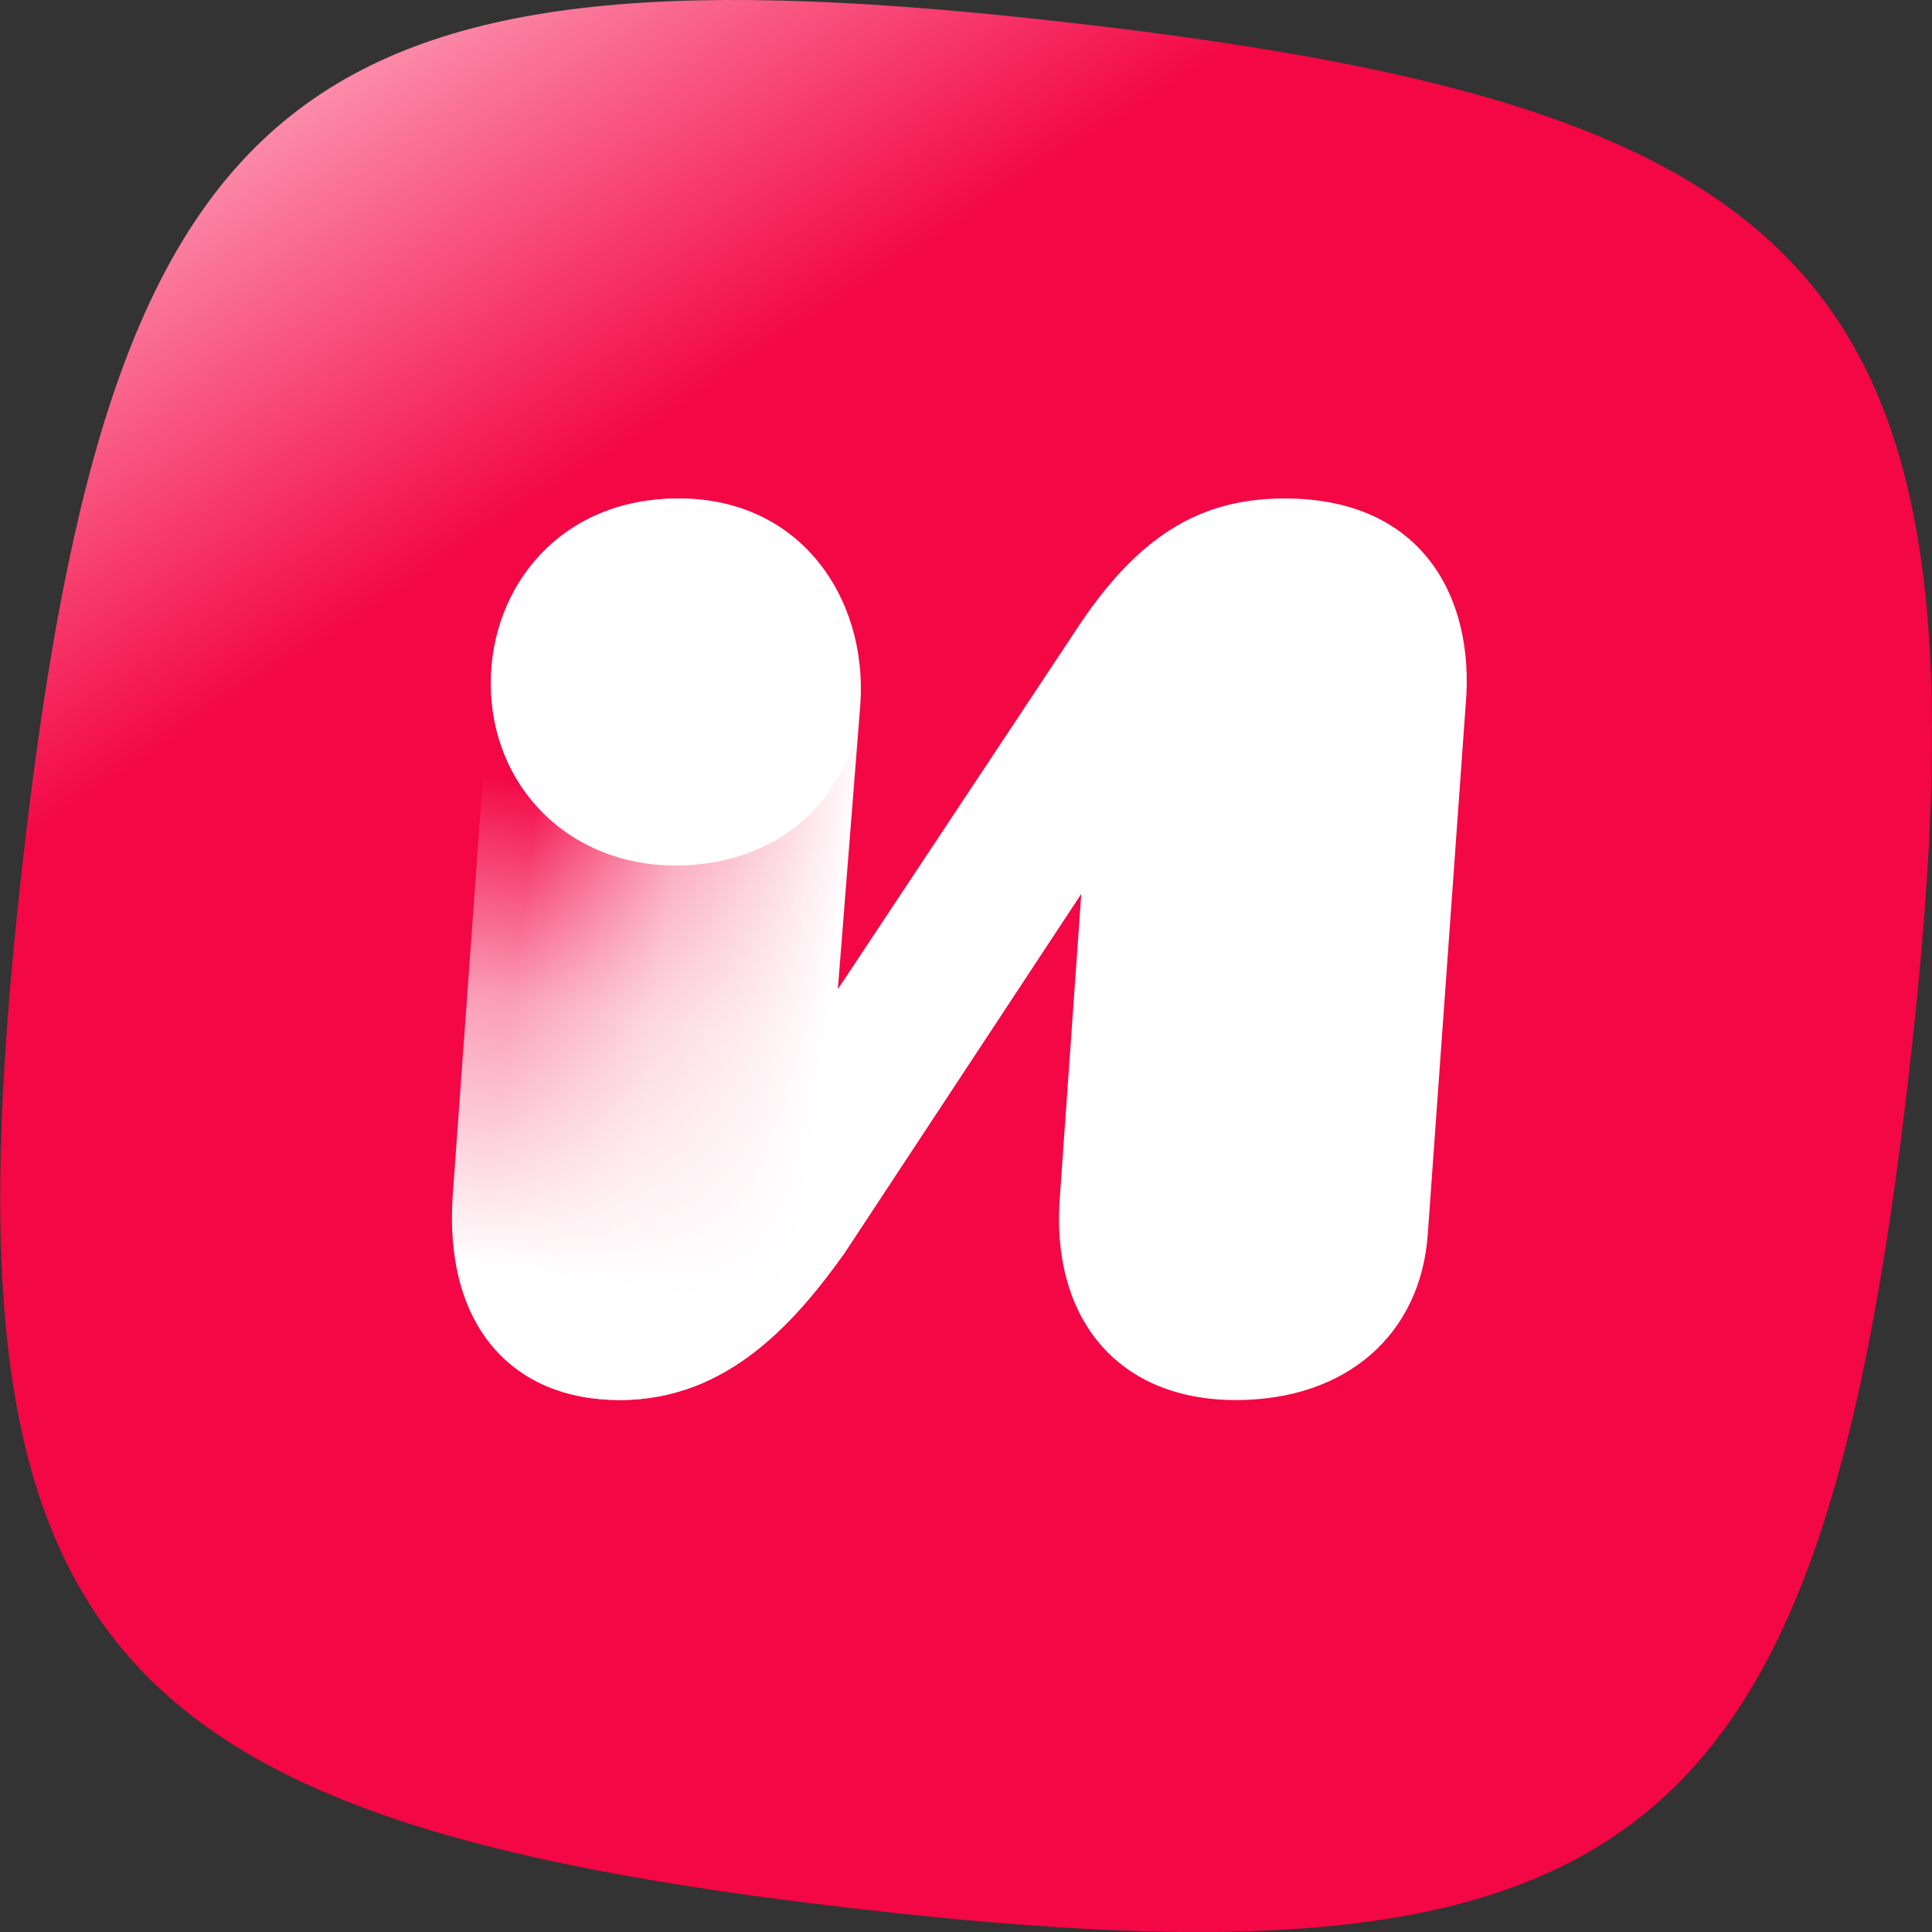
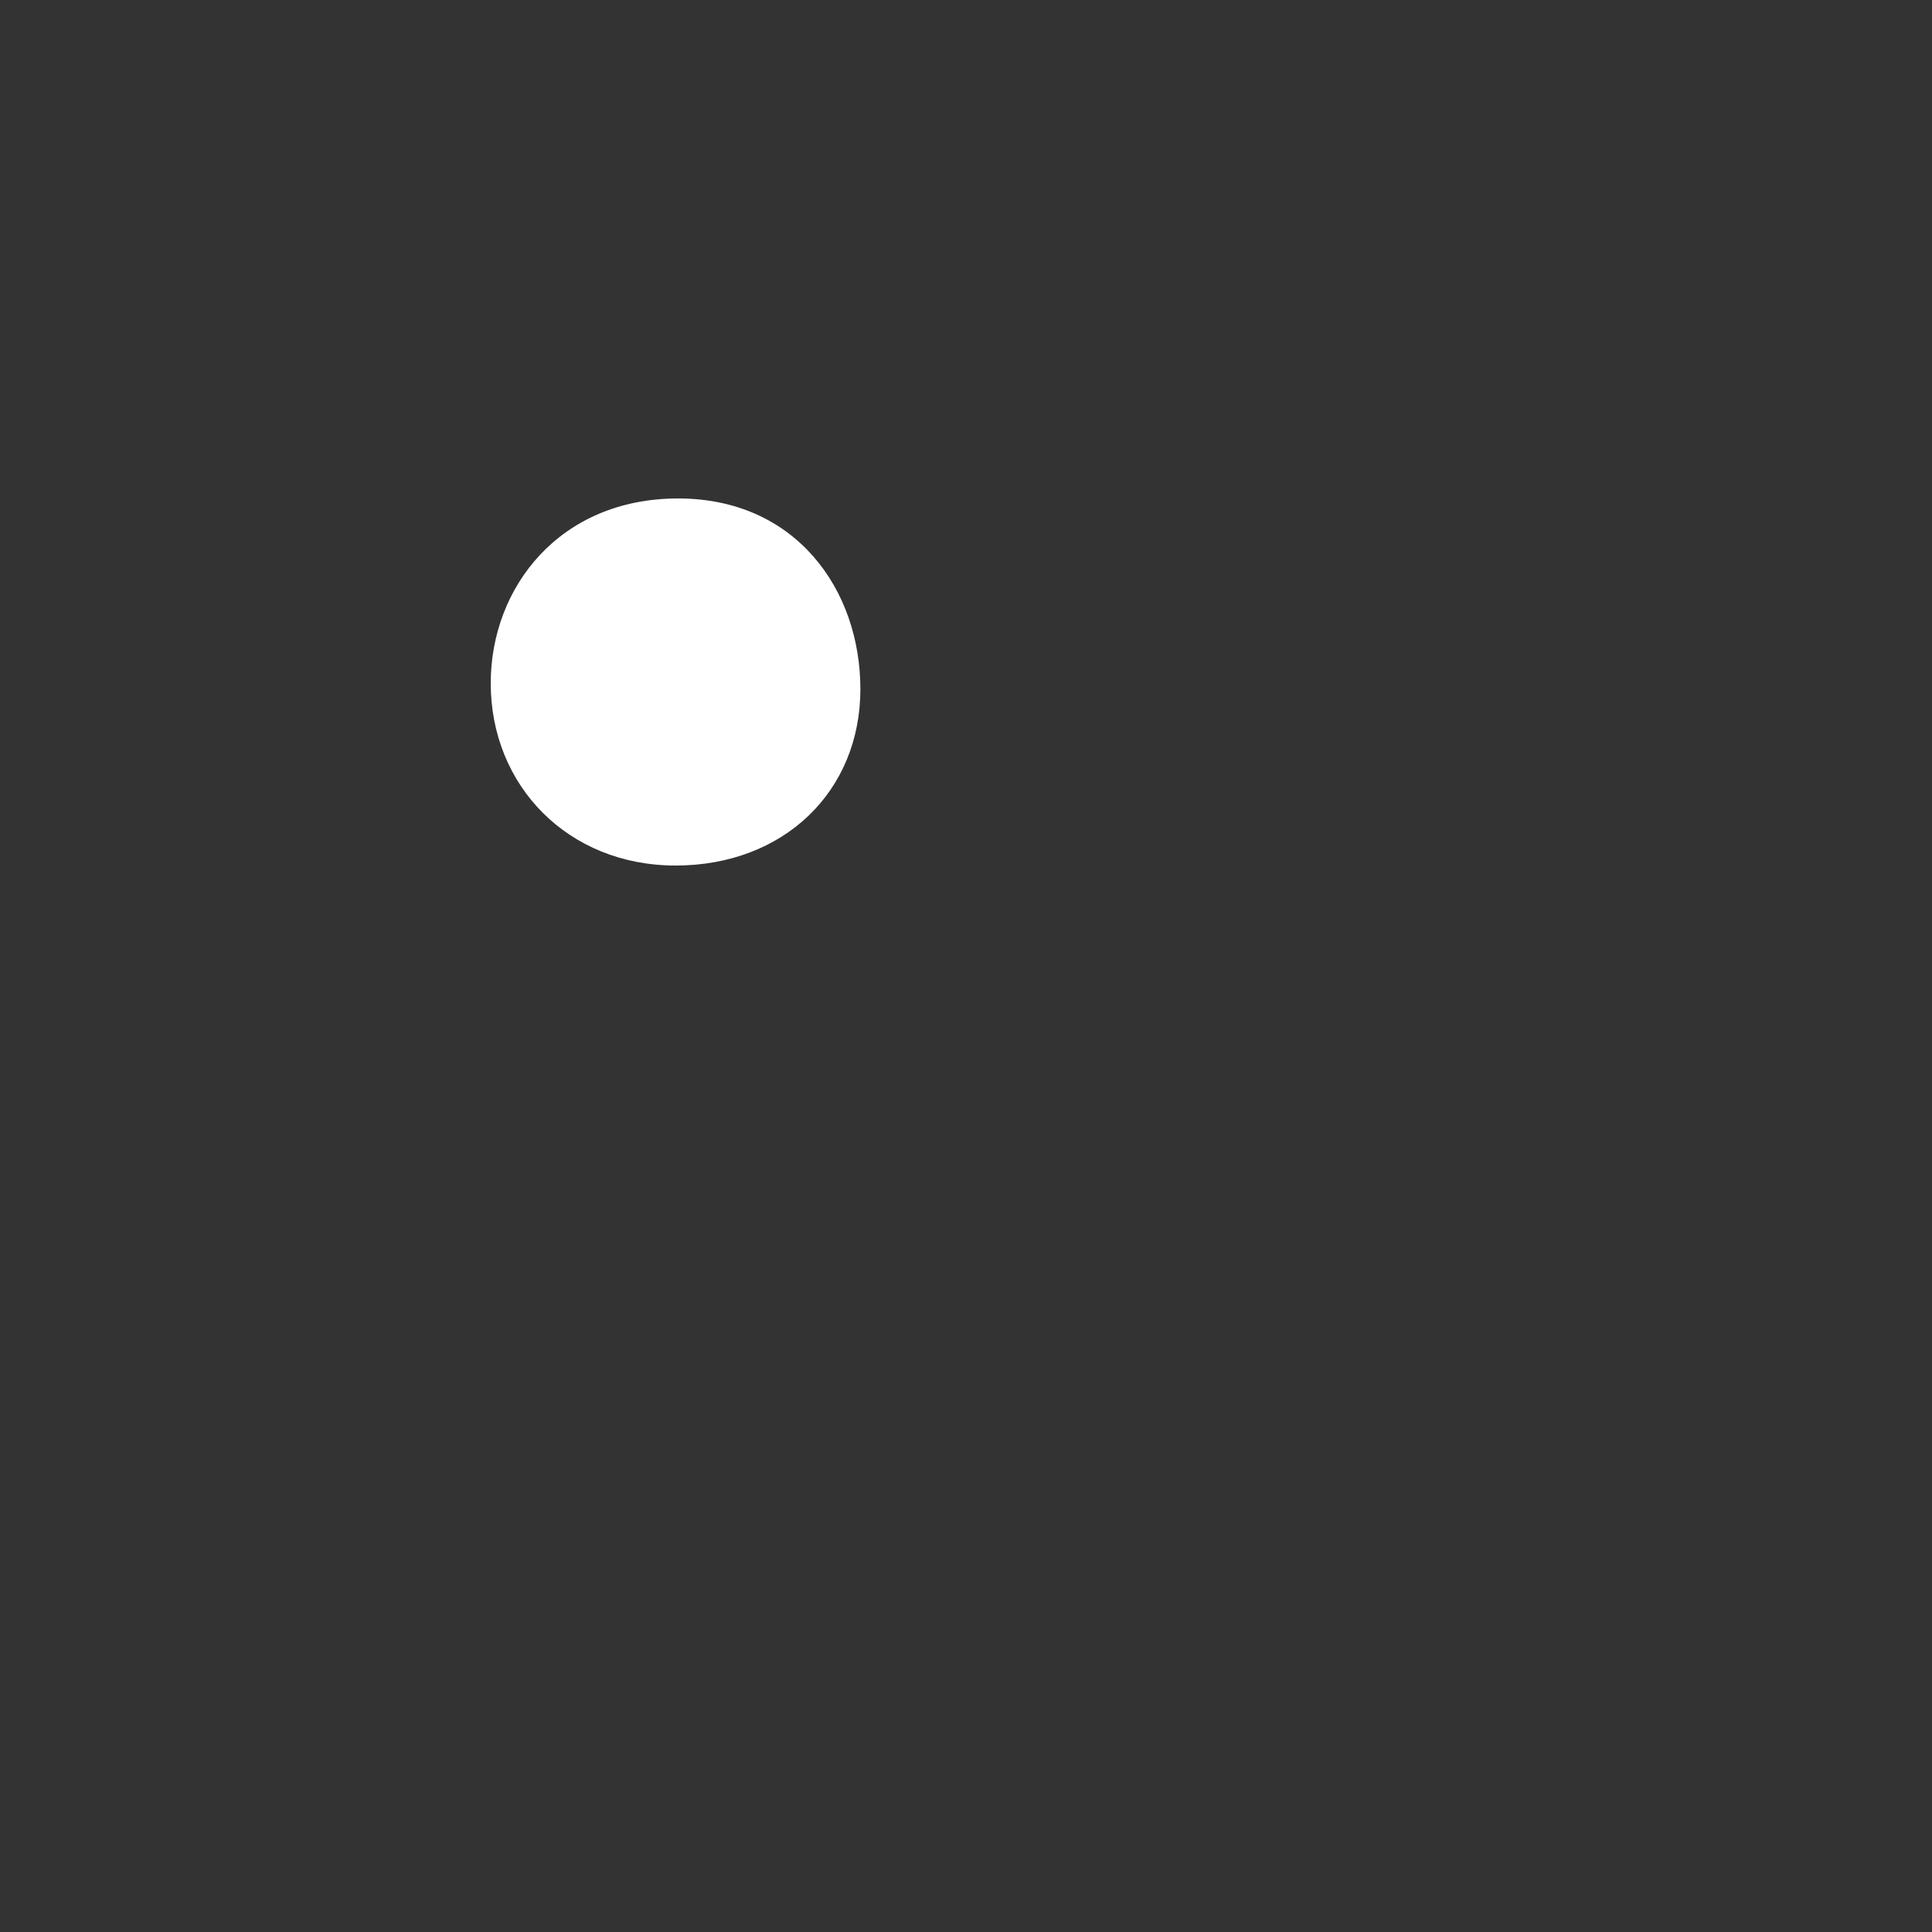
<svg xmlns="http://www.w3.org/2000/svg" xmlns:xlink="http://www.w3.org/1999/xlink" xml:space="preserve" width="30px" height="30px" version="1.1" style="shape-rendering:geometricPrecision; text-rendering:geometricPrecision; image-rendering:optimizeQuality; fill-rule:evenodd; clip-rule:evenodd" viewBox="0 0 30 30">
  <rect x="0" y="0" width="30" height="30" fill="#333333" stroke="none" />
  <defs>
    <style type="text/css">
   
    .fil3 {fill:white;fill-rule:nonzero}
    .fil0 {fill:url(#id0);fill-rule:nonzero}
    .fil2 {fill:url(#id1);fill-rule:nonzero}
    .fil1 {fill:url(#id2);fill-rule:nonzero}
   
  </style>
    <linearGradient id="id0" gradientUnits="userSpaceOnUse" x1="31.09" y1="45.48" x2="0.96" y2="-0.41">
      <stop offset="0" style="stop-opacity:1; stop-color:#F30745" />
      <stop offset="0.8" style="stop-opacity:1; stop-color:#F30745" />
      <stop offset="0.98" style="stop-opacity:1; stop-color:#FFBCCE" />
      <stop offset="1" style="stop-opacity:1; stop-color:#FFBCCE" />
    </linearGradient>
    <linearGradient id="id1" gradientUnits="userSpaceOnUse" x1="8.84" y1="21.22" x2="10.25" y2="12.44">
      <stop offset="0" style="stop-opacity:1; stop-color:white" />
      <stop offset="0.149" style="stop-opacity:1; stop-color:white" />
      <stop offset="0.62" style="stop-opacity:0.6; stop-color:white" />
      <stop offset="1" style="stop-opacity:0; stop-color:white" />
    </linearGradient>
    <linearGradient id="id2" gradientUnits="userSpaceOnUse" xlink:href="#id1" x1="13.92" y1="14.63" x2="8.15" y2="13.9">
  </linearGradient>
  </defs>
  <g id="Слой_x0020_1">
    <g id="_2940767325728">
-       <path class="fil0" d="M29.64 16.68c-1.38,12.06 -4.26,14.35 -16.32,12.96 -12.06,-1.38 -14.34,-4.26 -12.96,-16.32 1.38,-12.06 4.26,-14.35 16.32,-12.96 12.06,1.38 14.35,4.26 12.96,16.32l0 0z" />
-       <path class="fil1" d="M19.95 7.74c-1.22,0 -2.19,0.49 -3.16,1.92l-3.78 5.7 0.35 -4.43c0.11,-1.67 -0.95,-3.19 -2.81,-3.19 -1.73,0 -2.81,1.17 -2.92,2.65l-0.6 8.16c-0.13,2.03 0.92,3.19 2.6,3.19 1.67,0 2.73,-1.22 3.51,-2.32l3.65 -5.54 -0.33 4.67c-0.16,1.89 0.87,3.19 2.73,3.19 1.73,0 2.87,-1.03 2.98,-2.57l0.59 -8.24c0.14,-1.62 -0.65,-3.19 -2.81,-3.19l0 0z" />
-       <path class="fil2" d="M13.35 10.94l-0.35 4.43 0.14 4.05c-0.79,1.11 -1.84,2.32 -3.52,2.32 -1.67,0 -2.73,-1.16 -2.59,-3.18l0.59 -8.16c0.11,-1.49 1.19,-2.65 2.92,-2.65 1.87,0 2.92,1.51 2.81,3.19z" />
      <path class="fil3" d="M13.36 10.7c0,-1.54 -1,-2.96 -2.83,-2.96 -1.84,0 -2.91,1.38 -2.91,2.87 0,1.59 1.2,2.83 2.87,2.83 1.68,0 2.87,-1.15 2.87,-2.74z" />
    </g>
  </g>
</svg>